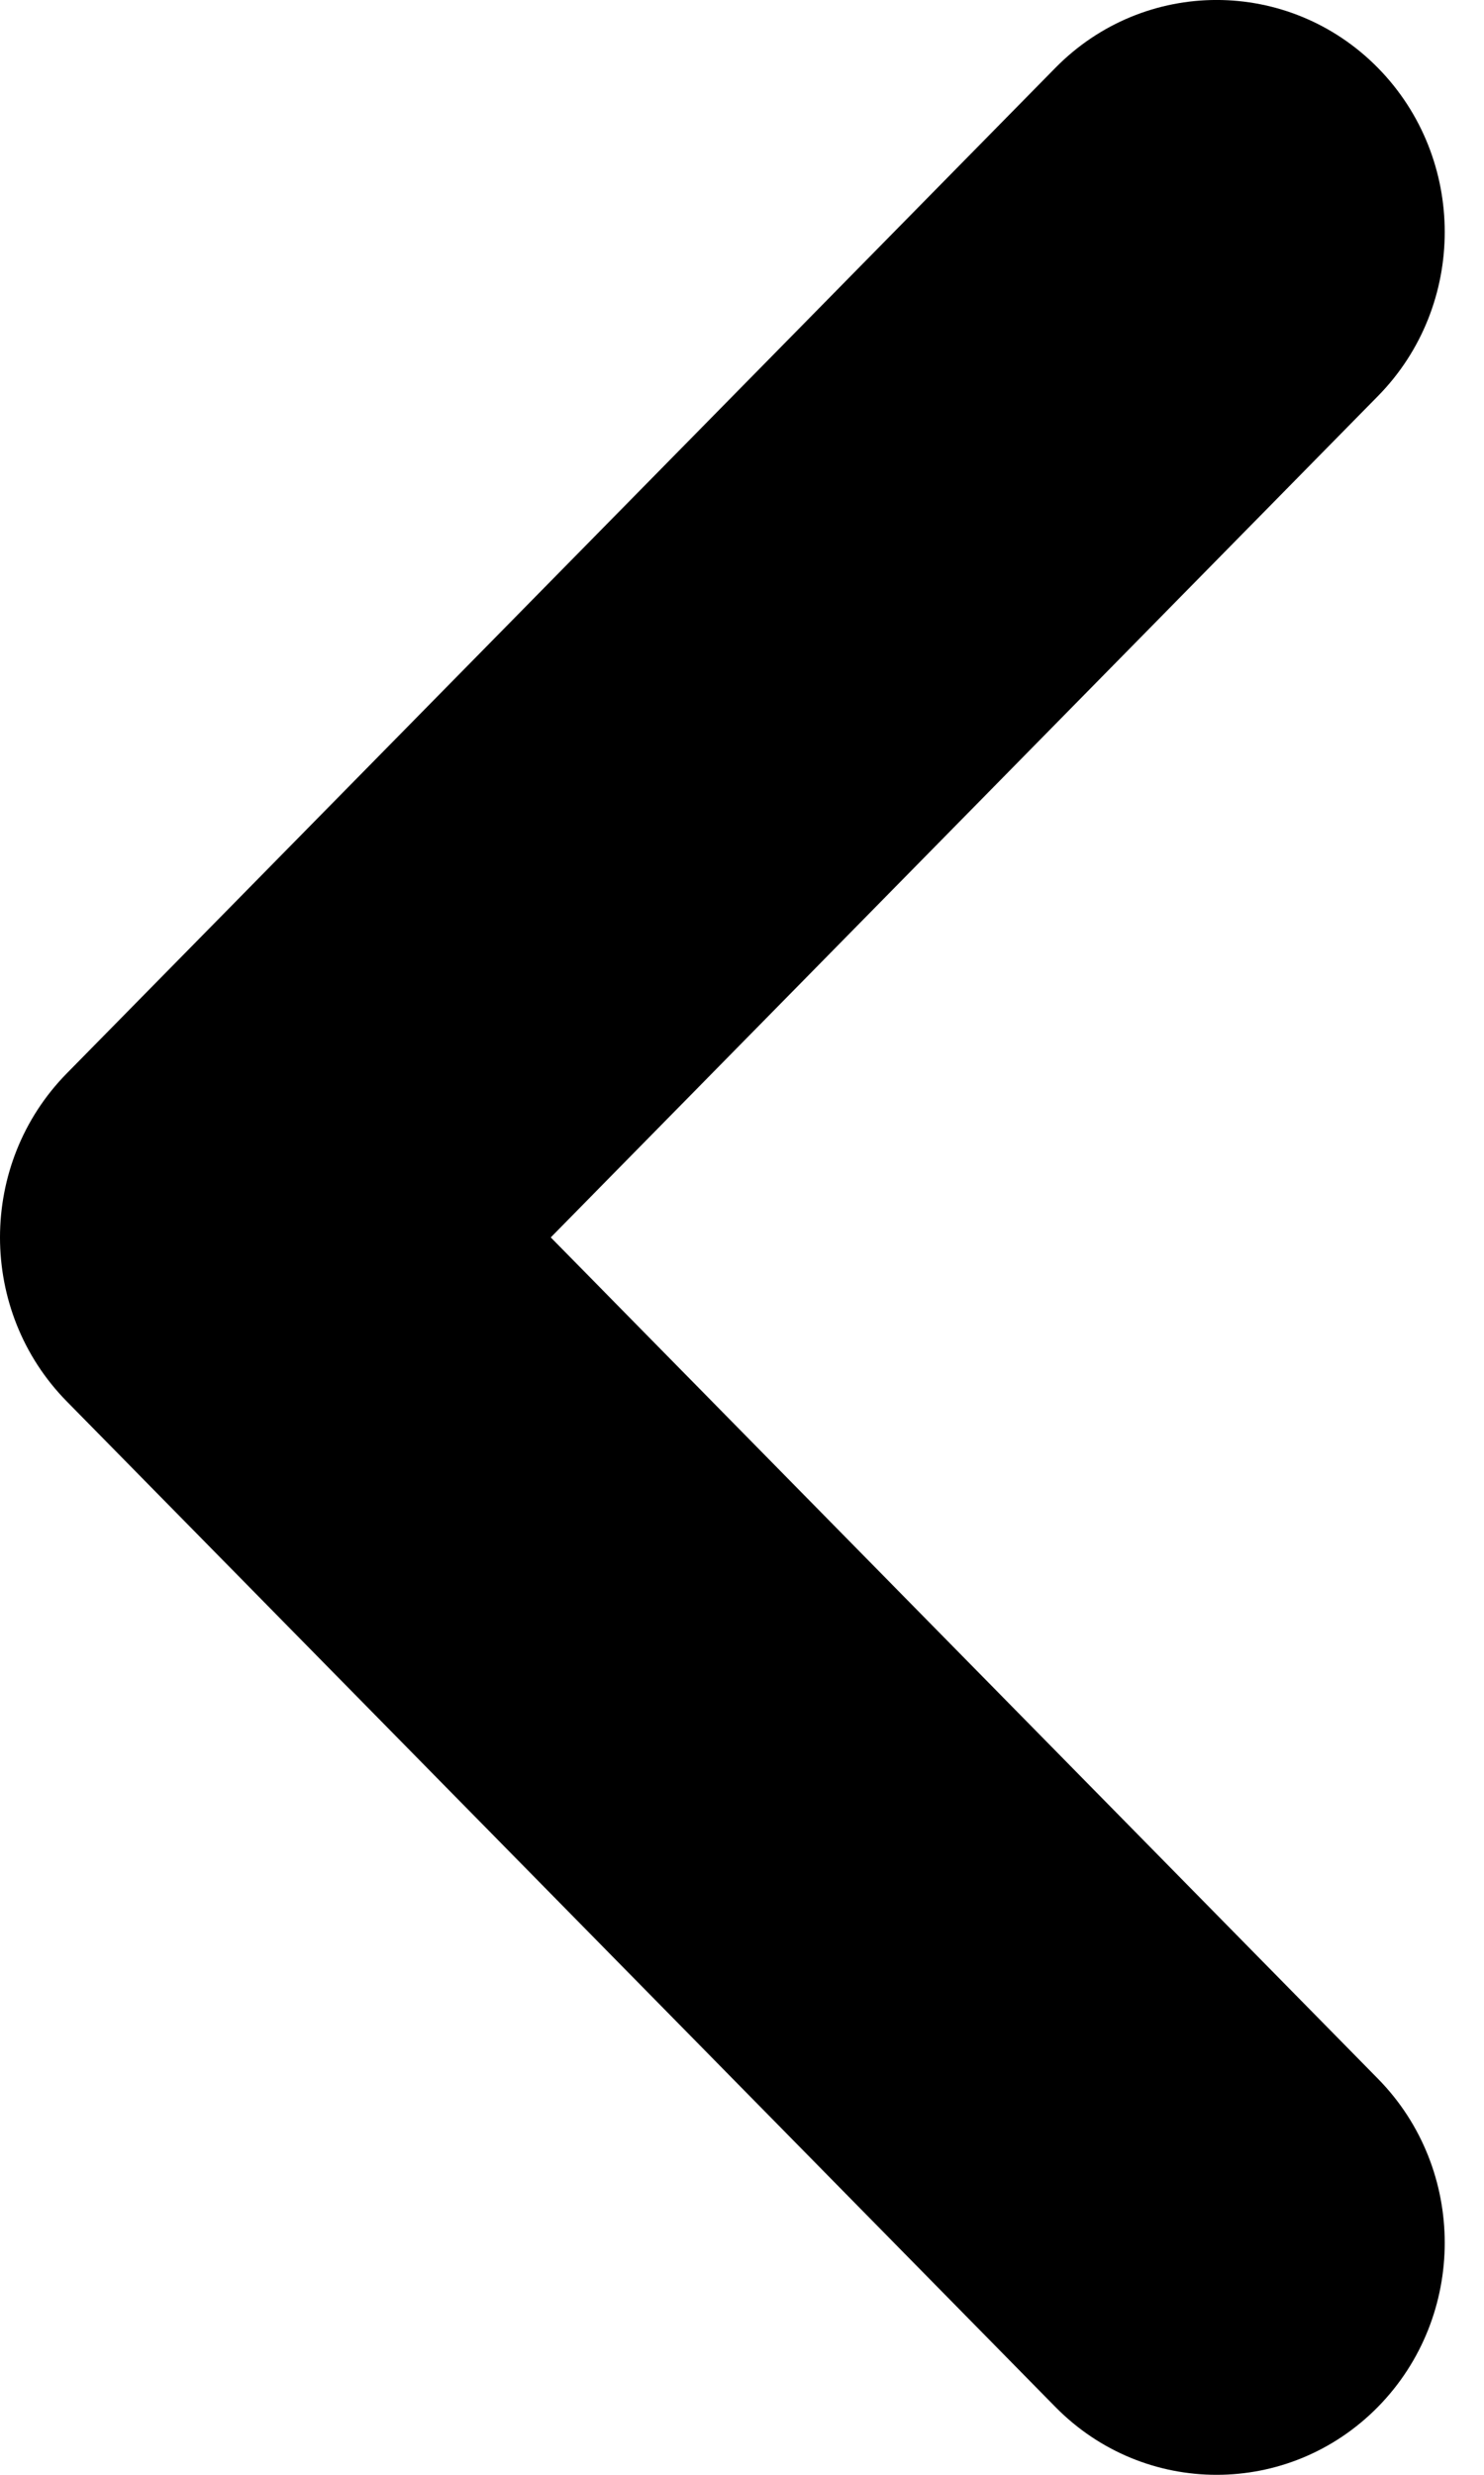
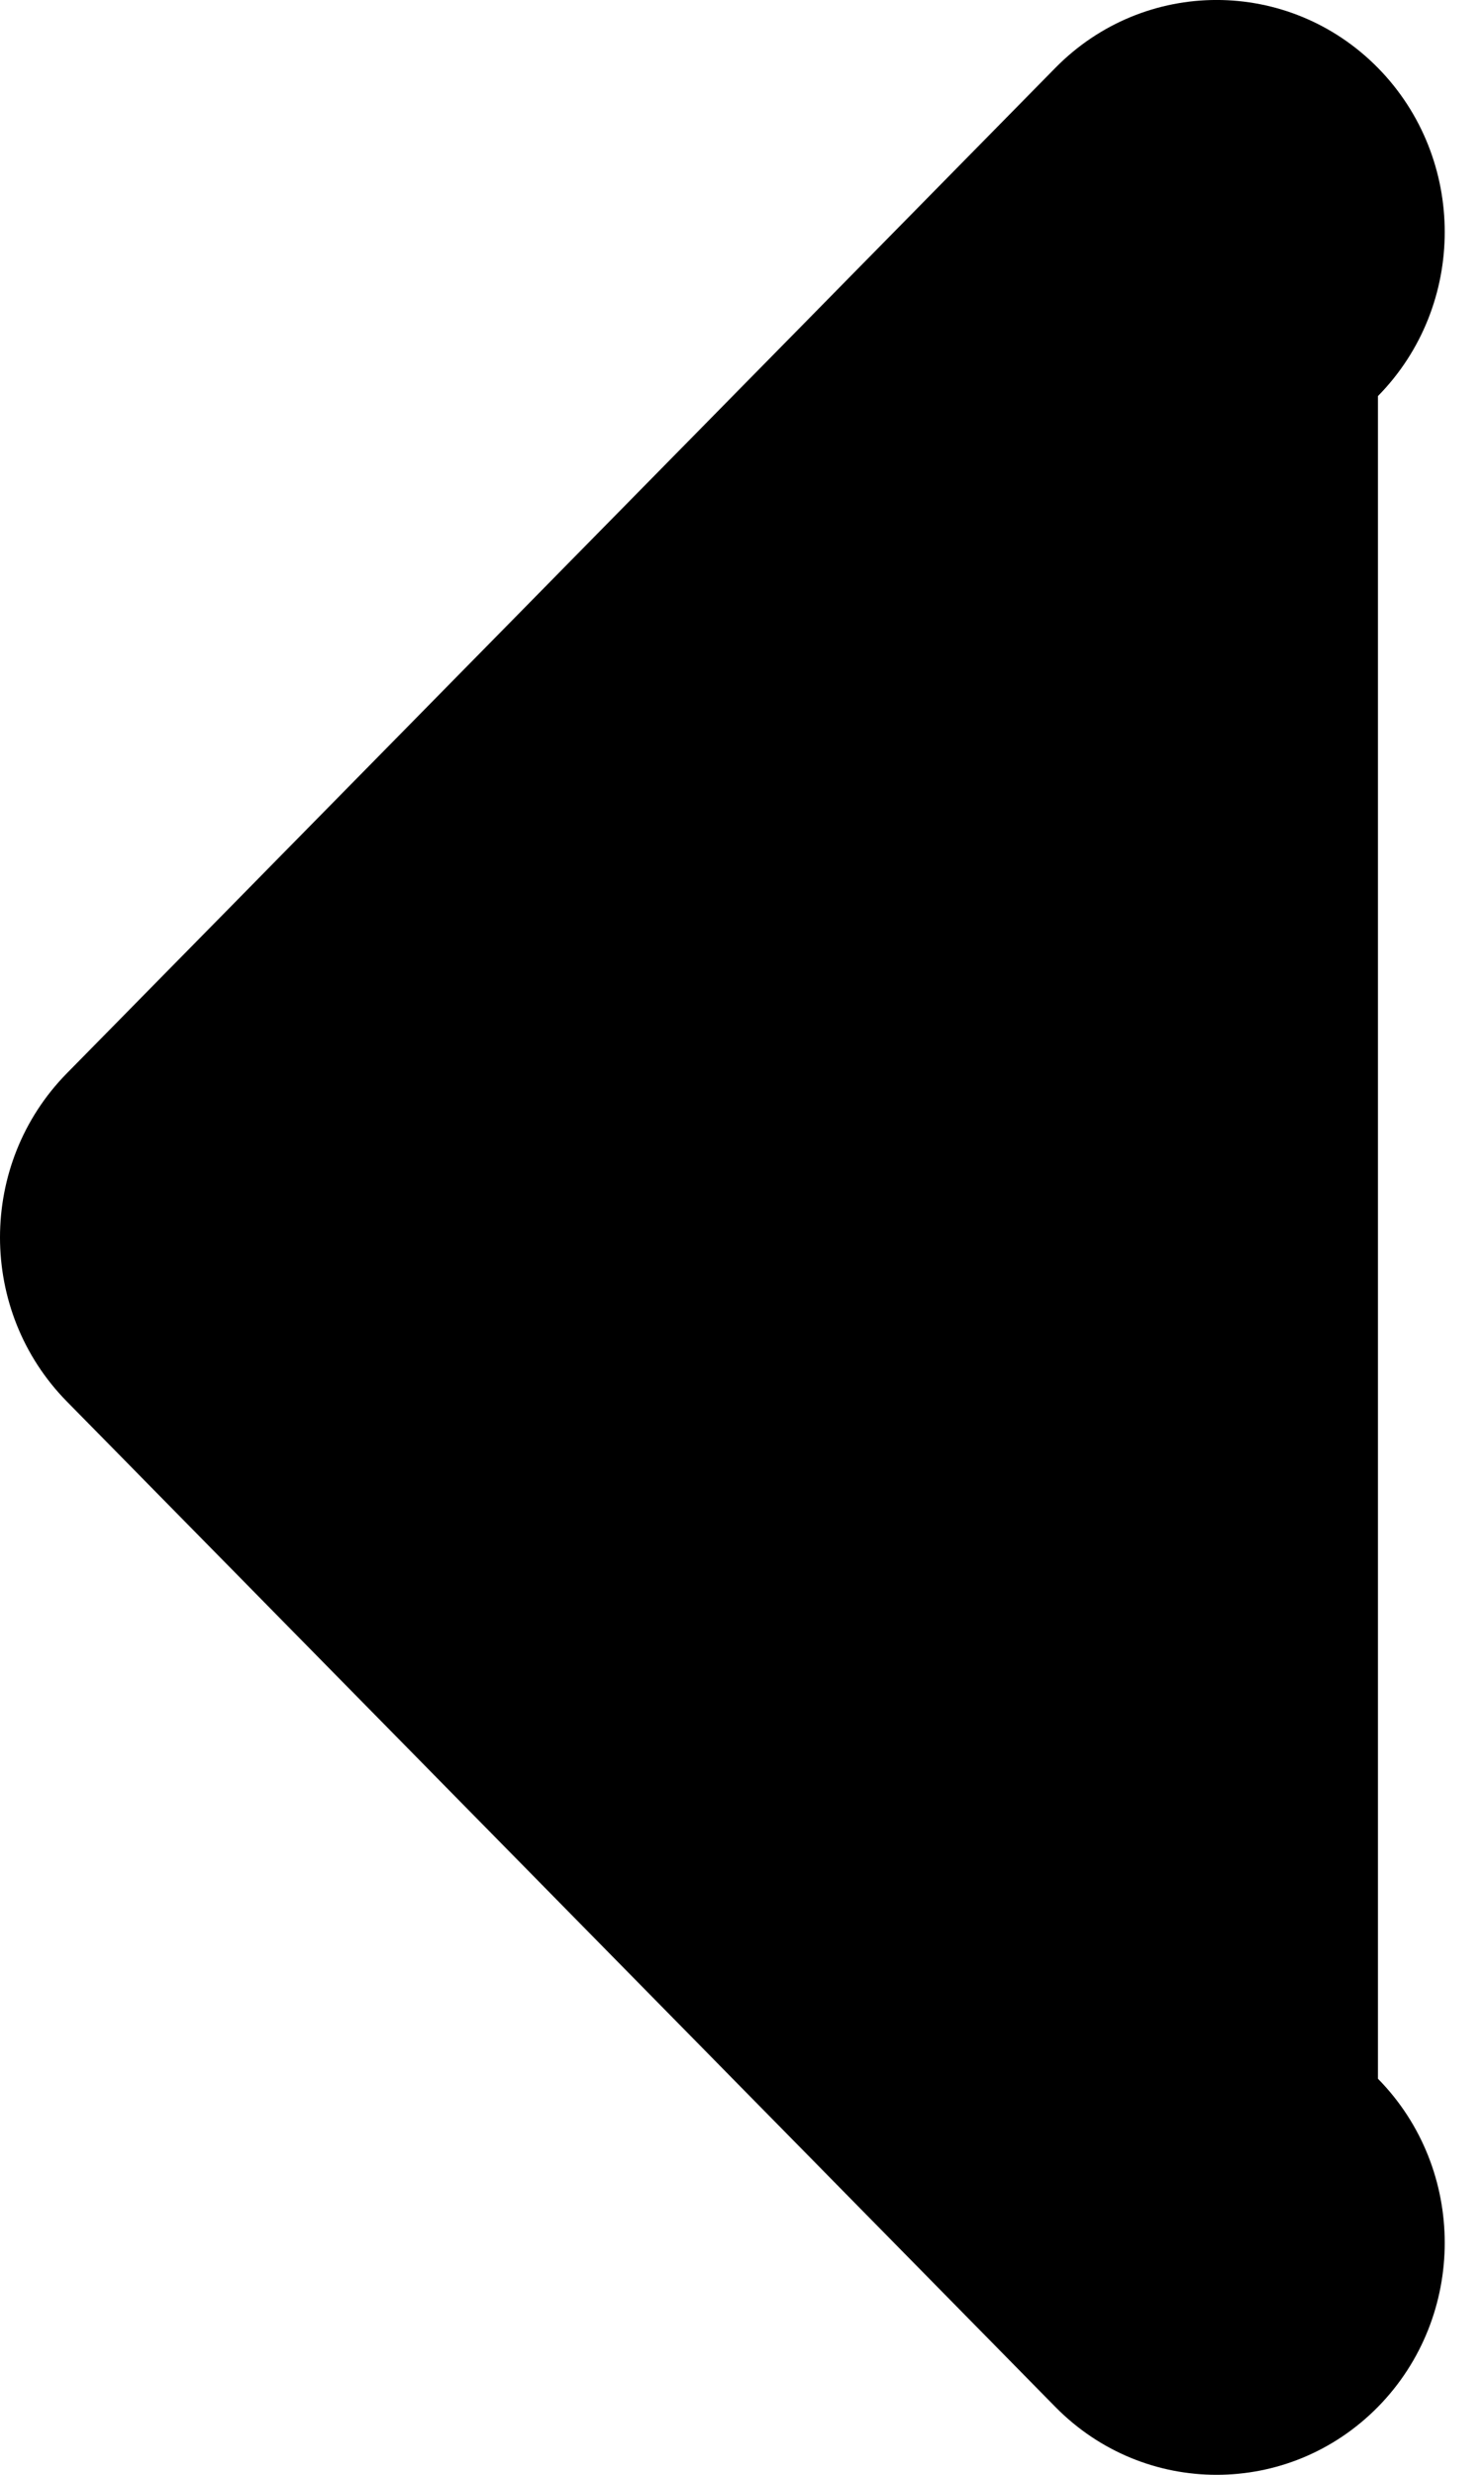
<svg xmlns="http://www.w3.org/2000/svg" width="15" height="25" viewBox="0 0 15 25" fill="none">
-   <path d="M13.928 0.686C14.828 1.602 14.828 3.086 13.928 4.001L5.567 12.5L13.928 20.999C14.828 21.914 14.828 23.398 13.928 24.314C13.027 25.229 11.567 25.229 10.667 24.314L0.675 14.157C-0.225 13.242 -0.225 11.758 0.675 10.843L10.667 0.686C11.567 -0.229 13.027 -0.229 13.928 0.686Z" fill="black" />
+   <path d="M13.928 0.686C14.828 1.602 14.828 3.086 13.928 4.001L13.928 20.999C14.828 21.914 14.828 23.398 13.928 24.314C13.027 25.229 11.567 25.229 10.667 24.314L0.675 14.157C-0.225 13.242 -0.225 11.758 0.675 10.843L10.667 0.686C11.567 -0.229 13.027 -0.229 13.928 0.686Z" fill="black" />
</svg>